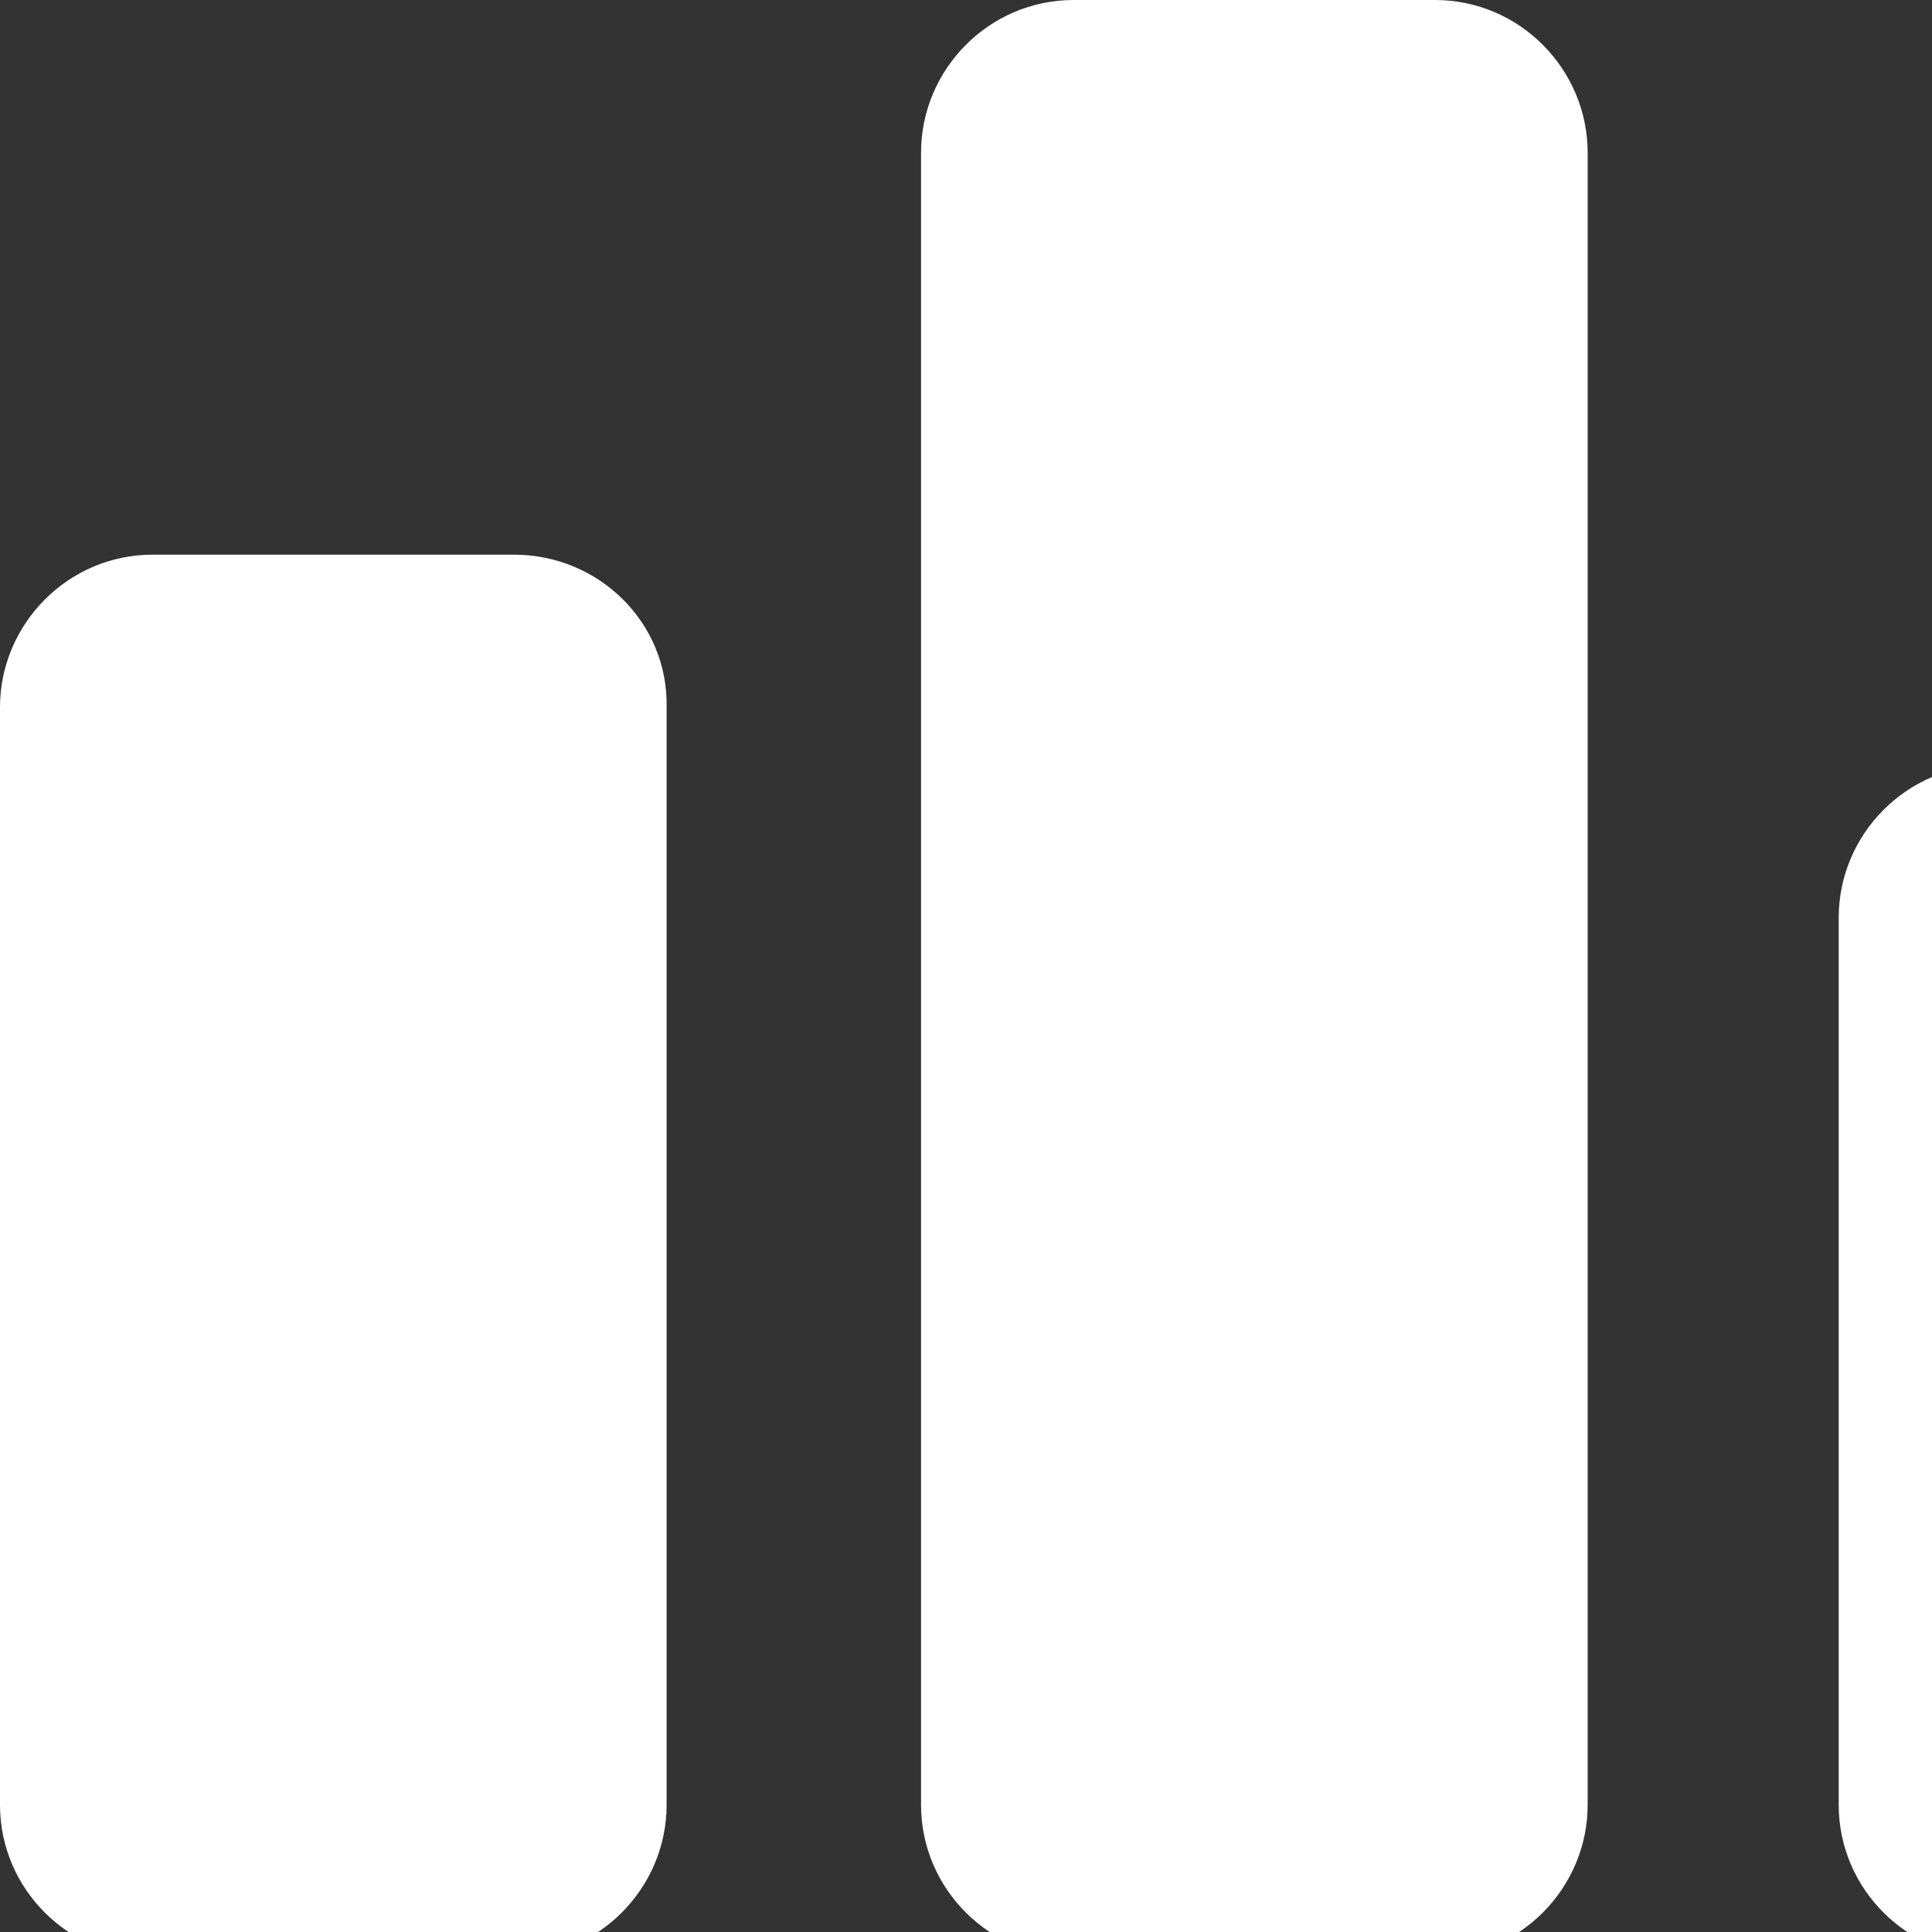
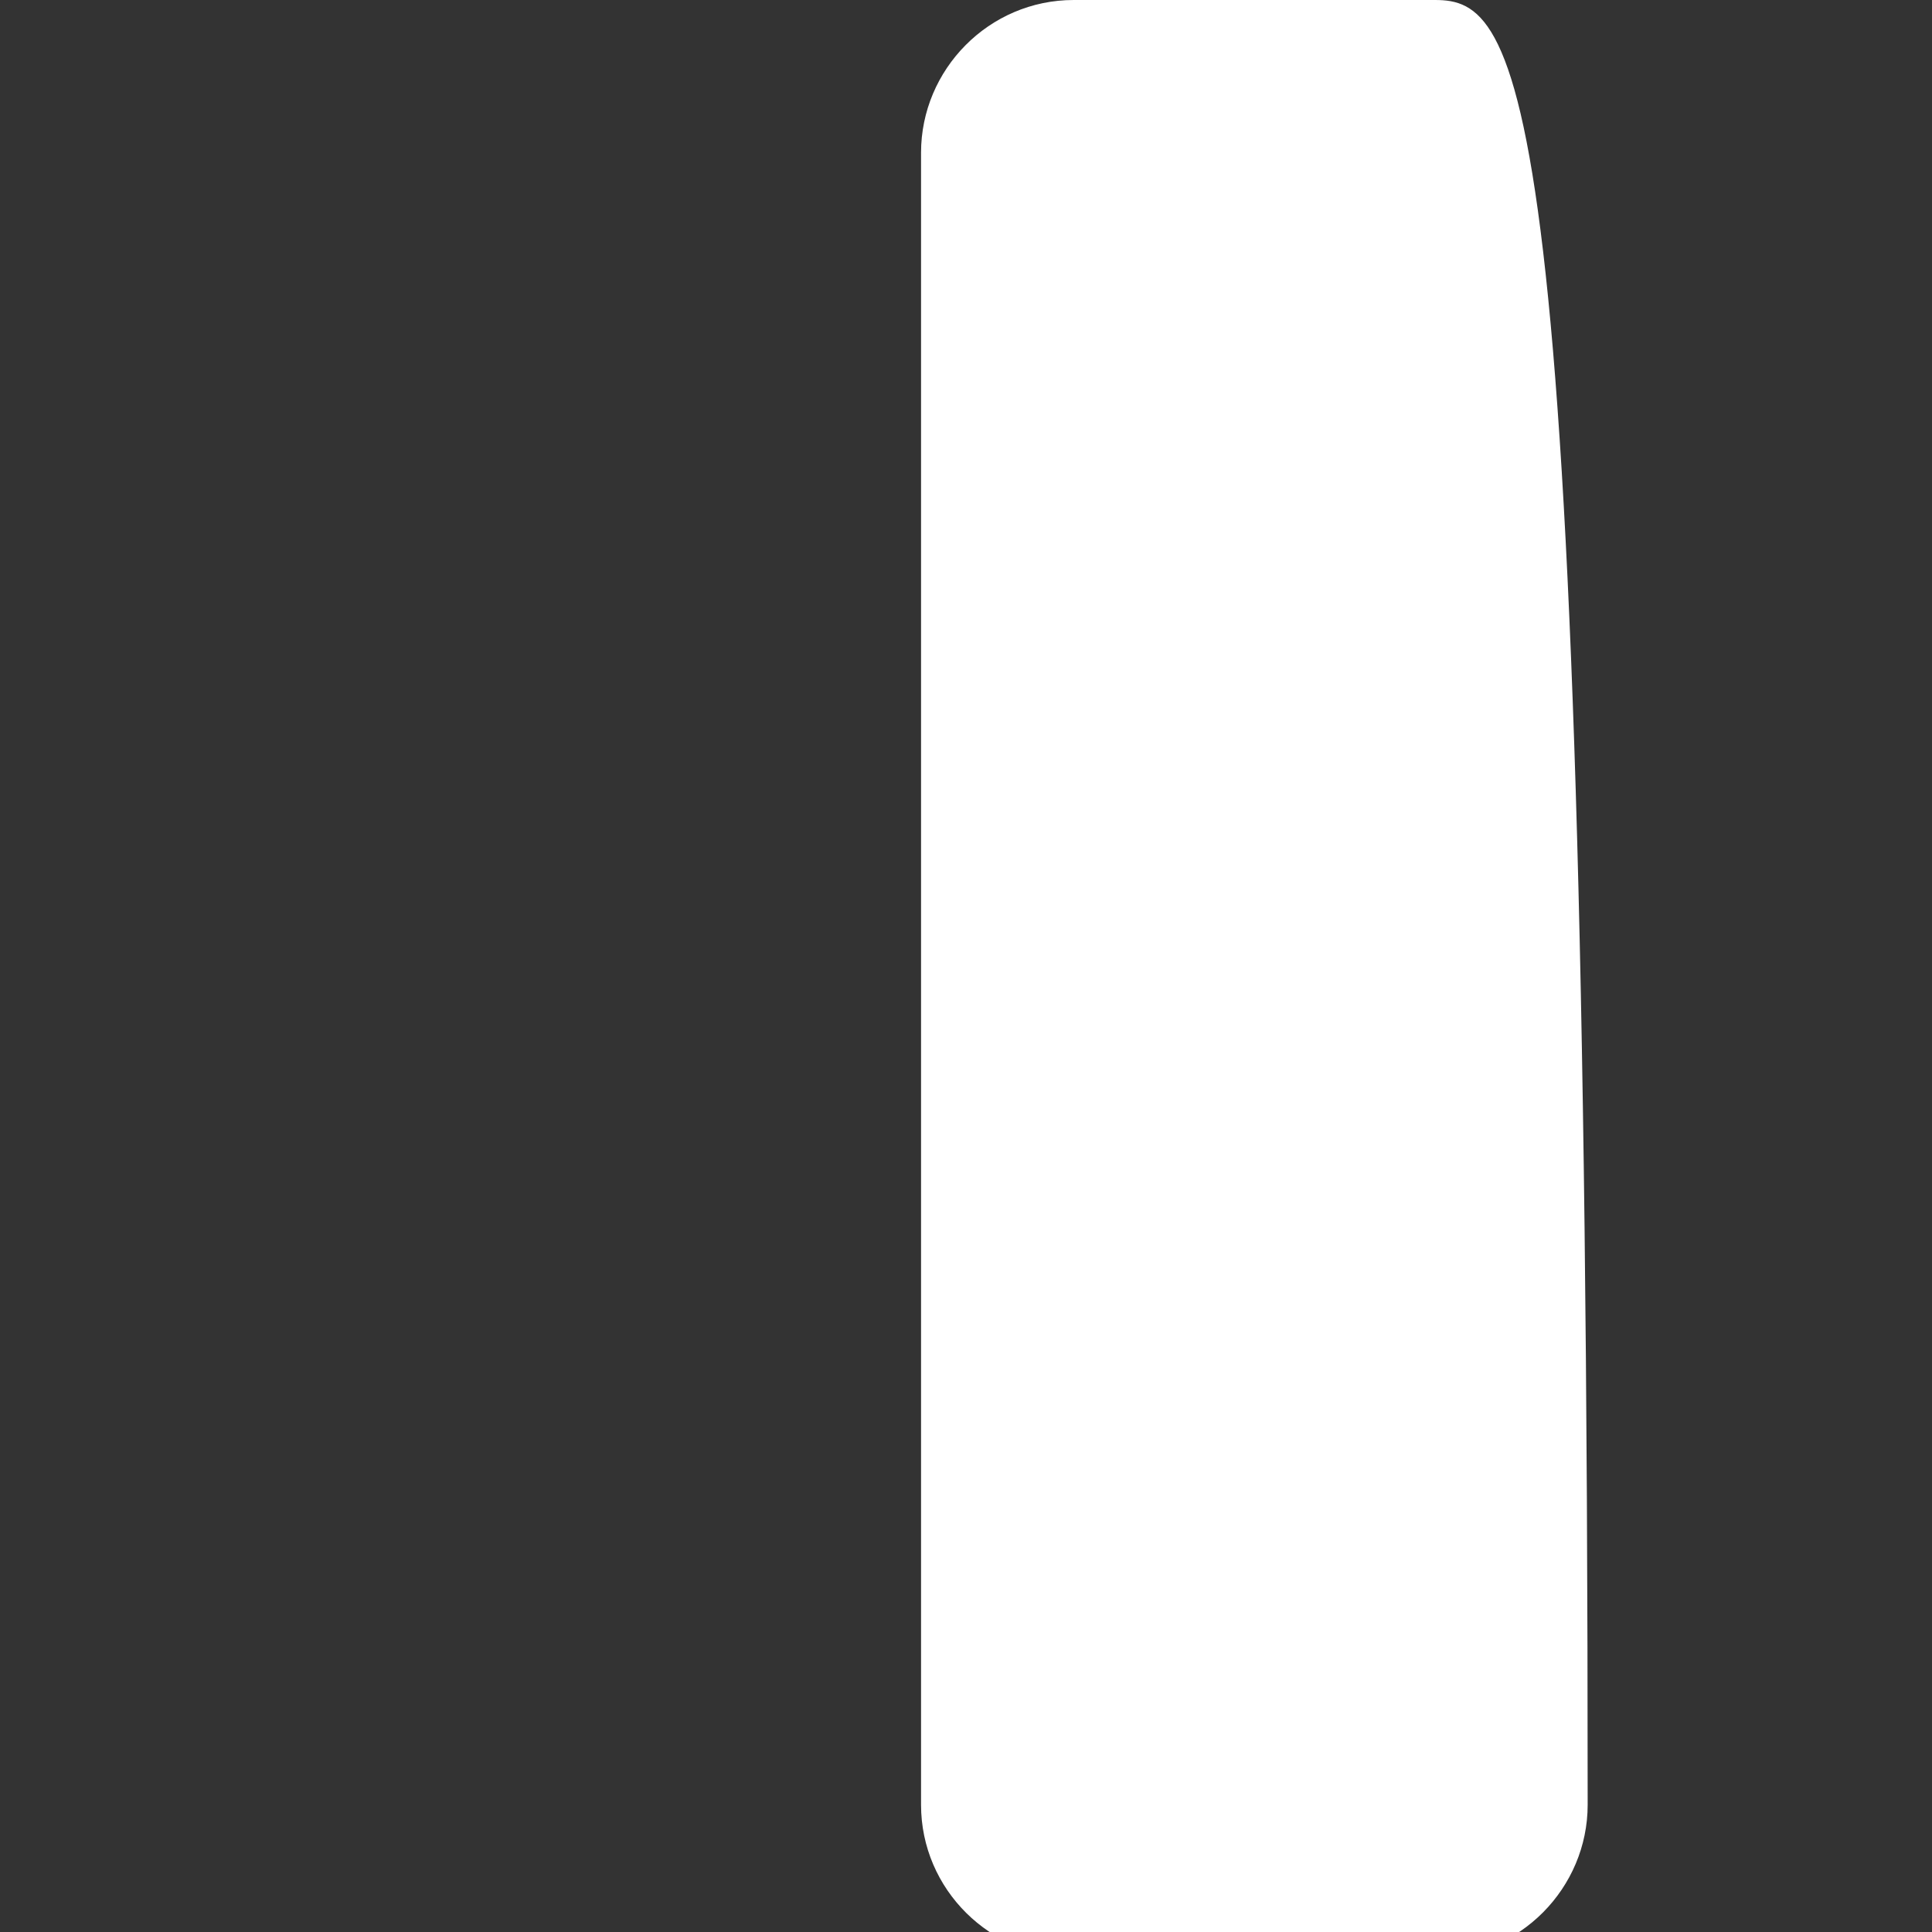
<svg xmlns="http://www.w3.org/2000/svg" version="1.1" id="Capa_1" x="0px" y="0px" viewBox="0 0 113.9 113.9" style="enable-background:new 0 0 113.9 113.9;" xml:space="preserve">
  <rect x="0" y="0" width="113.9" height="113.9" fill="#333333" stroke="none" />
  <style type="text/css">
	.st0{fill:url(#SVGID_1_);}
	.st1{fill:url(#SVGID_2_);}
	.st2{fill:url(#SVGID_3_);}
	.st3{fill:#425E9C;}
</style>
  <g>
    <g>
      <linearGradient id="SVGID_1_" gradientUnits="userSpaceOnUse" x1="0" y1="74.083" x2="39.376" y2="74.083">
        <stop offset="0" style="stop-color:#FFFFFF" />
        <stop offset="1" style="stop-color:#FFFFFF" />
      </linearGradient>
-       <path class="st0" d="M30.3,32.7H9c-5,0-9,4.1-9,9v64.7c0,5,4.1,9,9,9h21.3c5,0,9-4.1,9-9V41.7C39.4,36.7,35.3,32.7,30.3,32.7z" />
      <linearGradient id="SVGID_2_" gradientUnits="userSpaceOnUse" x1="54.253" y1="57.746" x2="93.628" y2="57.746">
        <stop offset="0" style="stop-color:#FFFFFF" />
        <stop offset="1" style="stop-color:#FFFFFF" />
      </linearGradient>
-       <path class="st1" d="M84.6,0H63.3c-5,0-9,4.1-9,9v97.4c0,5,4.1,9,9,9h21.3c5,0,9-4.1,9-9V9C93.6,4.1,89.6,0,84.6,0z" />
+       <path class="st1" d="M84.6,0H63.3c-5,0-9,4.1-9,9v97.4c0,5,4.1,9,9,9h21.3c5,0,9-4.1,9-9C93.6,4.1,89.6,0,84.6,0z" />
      <linearGradient id="SVGID_3_" gradientUnits="userSpaceOnUse" x1="108.368" y1="80.283" x2="147.744" y2="80.283">
        <stop offset="0" style="stop-color:#FFFFFF" />
        <stop offset="1" style="stop-color:#FFFFFF" />
      </linearGradient>
-       <path class="st2" d="M138.7,45.1h-21.3c-5,0-9,4.1-9,9v52.3c0,5,4.1,9,9,9h21.3c5,0,9-4.1,9-9V54.1    C147.7,49.1,143.7,45.1,138.7,45.1z" />
    </g>
  </g>
</svg>